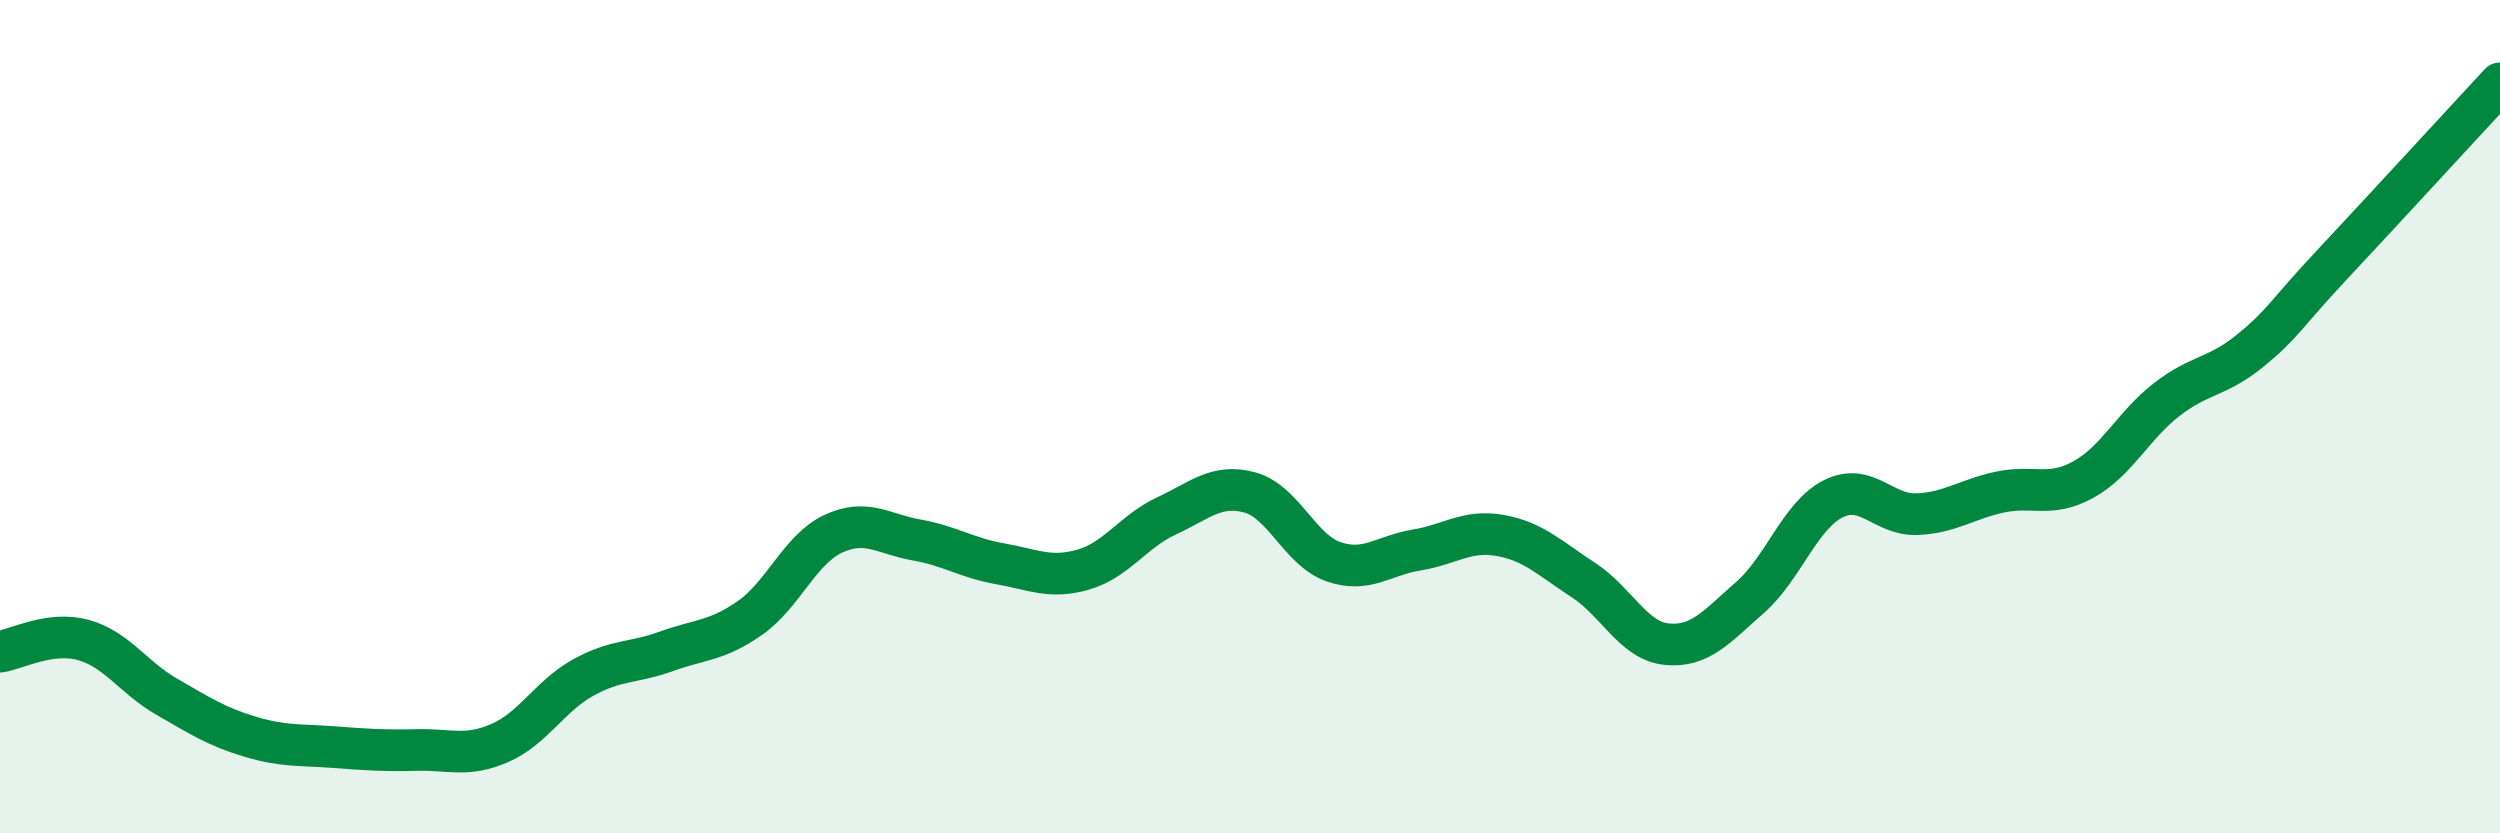
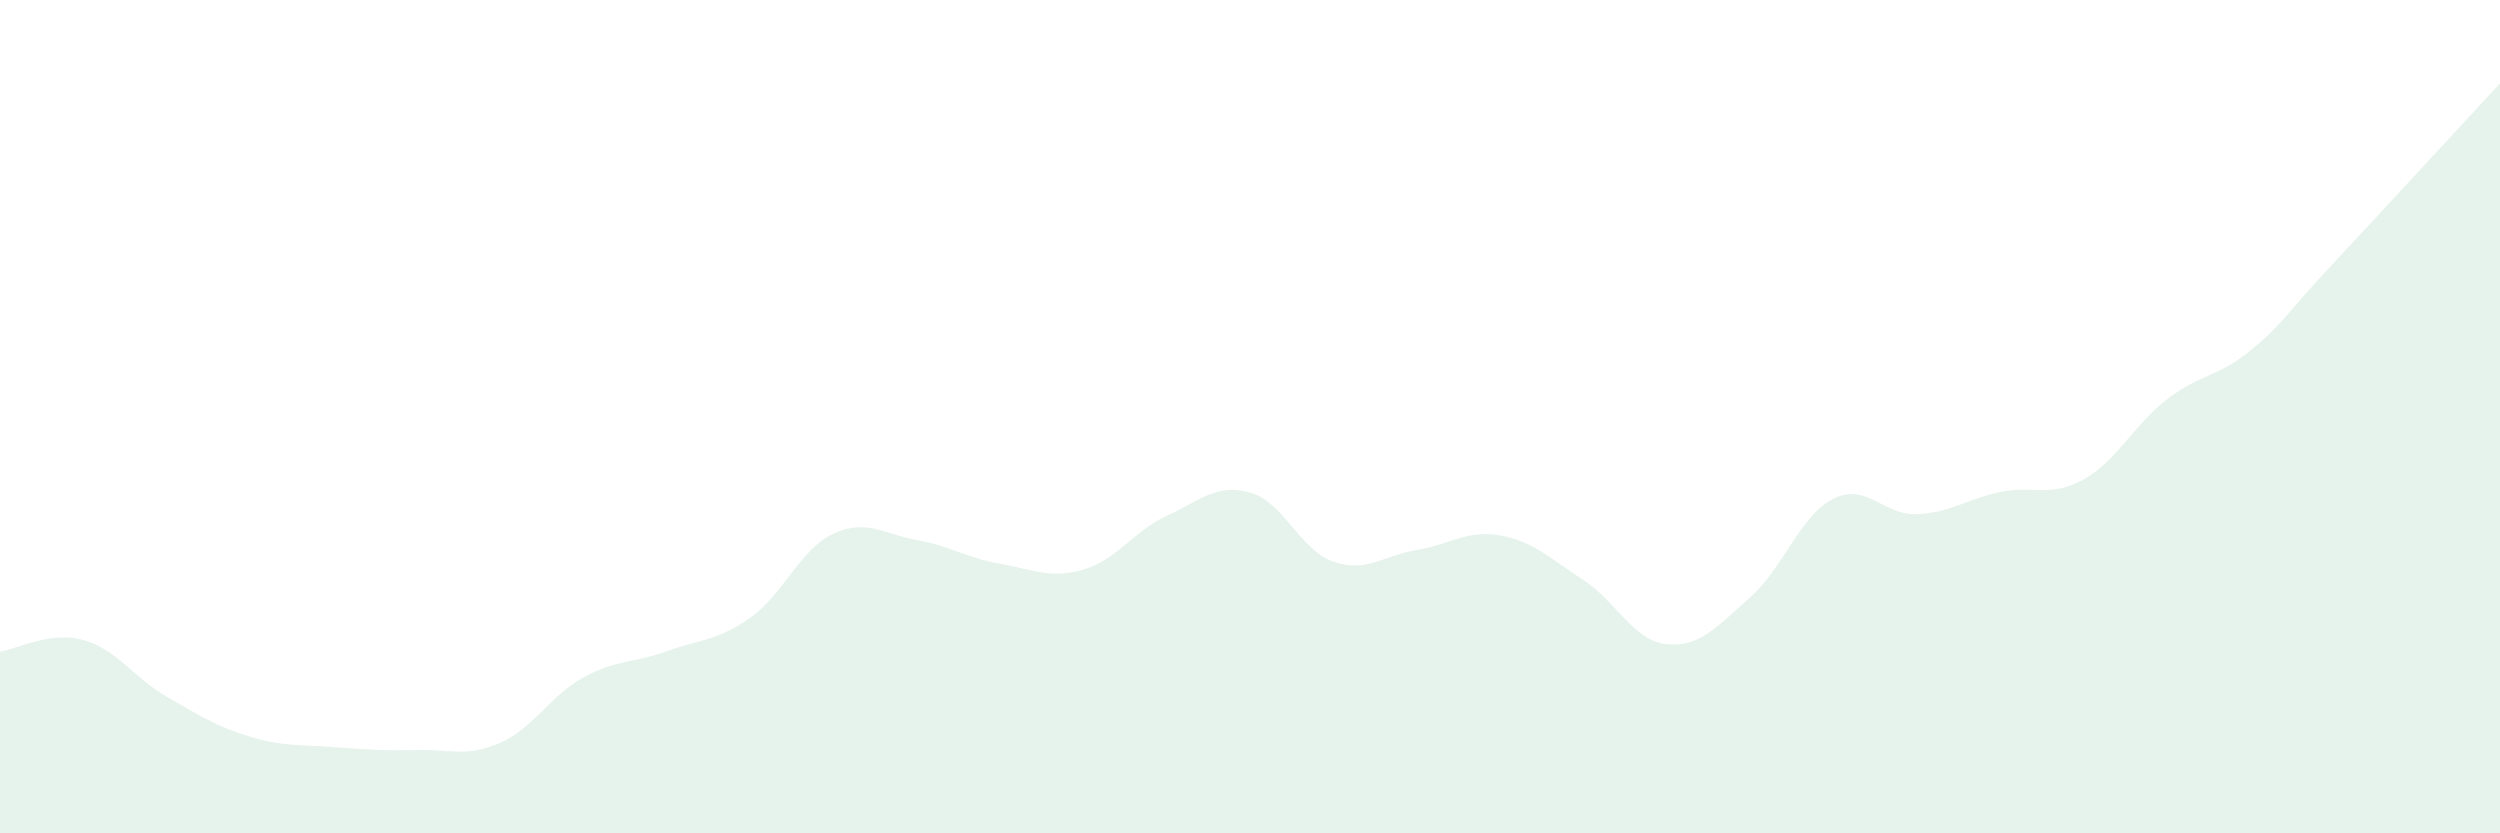
<svg xmlns="http://www.w3.org/2000/svg" width="60" height="20" viewBox="0 0 60 20">
  <path d="M 0,15.64 C 0.4,15.58 1.2,15.14 2,15.36 C 2.8,15.58 3.2,16.26 4,16.72 C 4.8,17.18 5.2,17.44 6,17.68 C 6.8,17.92 7.2,17.87 8,17.93 C 8.8,17.99 9.2,18.02 10,18 C 10.8,17.98 11.2,18.18 12,17.83 C 12.8,17.48 13.2,16.7 14,16.26 C 14.8,15.82 15.2,15.92 16,15.63 C 16.8,15.34 17.2,15.39 18,14.83 C 18.8,14.27 19.2,13.18 20,12.81 C 20.8,12.44 21.2,12.82 22,12.96 C 22.8,13.1 23.2,13.39 24,13.53 C 24.8,13.67 25.2,13.9 26,13.67 C 26.8,13.44 27.2,12.75 28,12.38 C 28.8,12.01 29.2,11.6 30,11.82 C 30.8,12.04 31.2,13.2 32,13.48 C 32.8,13.76 33.2,13.33 34,13.2 C 34.8,13.07 35.2,12.71 36,12.85 C 36.8,12.99 37.2,13.4 38,13.92 C 38.8,14.44 39.2,15.38 40,15.46 C 40.8,15.54 41.2,15.04 42,14.34 C 42.8,13.64 43.2,12.37 44,11.97 C 44.8,11.57 45.2,12.37 46,12.34 C 46.8,12.31 47.2,11.98 48,11.81 C 48.8,11.64 49.2,11.95 50,11.51 C 50.8,11.07 51.2,10.21 52,9.59 C 52.8,8.97 53.2,9.07 54,8.42 C 54.8,7.77 54.8,7.6 56,6.32 C 57.2,5.04 59.2,2.86 60,2L60 20L0 20Z" fill="#008740" opacity="0.1" stroke-linecap="round" stroke-linejoin="round" />
-   <path d="M 0,15.64 C 0.4,15.58 1.2,15.14 2,15.36 C 2.8,15.58 3.2,16.26 4,16.72 C 4.8,17.18 5.2,17.44 6,17.68 C 6.8,17.92 7.2,17.87 8,17.93 C 8.8,17.99 9.2,18.02 10,18 C 10.8,17.98 11.2,18.18 12,17.83 C 12.8,17.48 13.2,16.7 14,16.26 C 14.8,15.82 15.2,15.92 16,15.63 C 16.8,15.34 17.2,15.39 18,14.83 C 18.8,14.27 19.2,13.18 20,12.81 C 20.8,12.44 21.2,12.82 22,12.96 C 22.8,13.1 23.2,13.39 24,13.53 C 24.8,13.67 25.2,13.9 26,13.67 C 26.8,13.44 27.2,12.75 28,12.38 C 28.8,12.01 29.2,11.6 30,11.82 C 30.8,12.04 31.2,13.2 32,13.48 C 32.8,13.76 33.2,13.33 34,13.2 C 34.8,13.07 35.2,12.71 36,12.85 C 36.8,12.99 37.2,13.4 38,13.92 C 38.8,14.44 39.2,15.38 40,15.46 C 40.8,15.54 41.2,15.04 42,14.34 C 42.8,13.64 43.2,12.37 44,11.97 C 44.8,11.57 45.2,12.37 46,12.34 C 46.8,12.31 47.2,11.98 48,11.81 C 48.8,11.64 49.2,11.95 50,11.51 C 50.8,11.07 51.2,10.21 52,9.59 C 52.8,8.97 53.2,9.07 54,8.42 C 54.8,7.77 54.8,7.6 56,6.32 C 57.2,5.04 59.2,2.86 60,2" stroke="#008740" stroke-width="1" fill="none" stroke-linecap="round" stroke-linejoin="round" />
</svg>